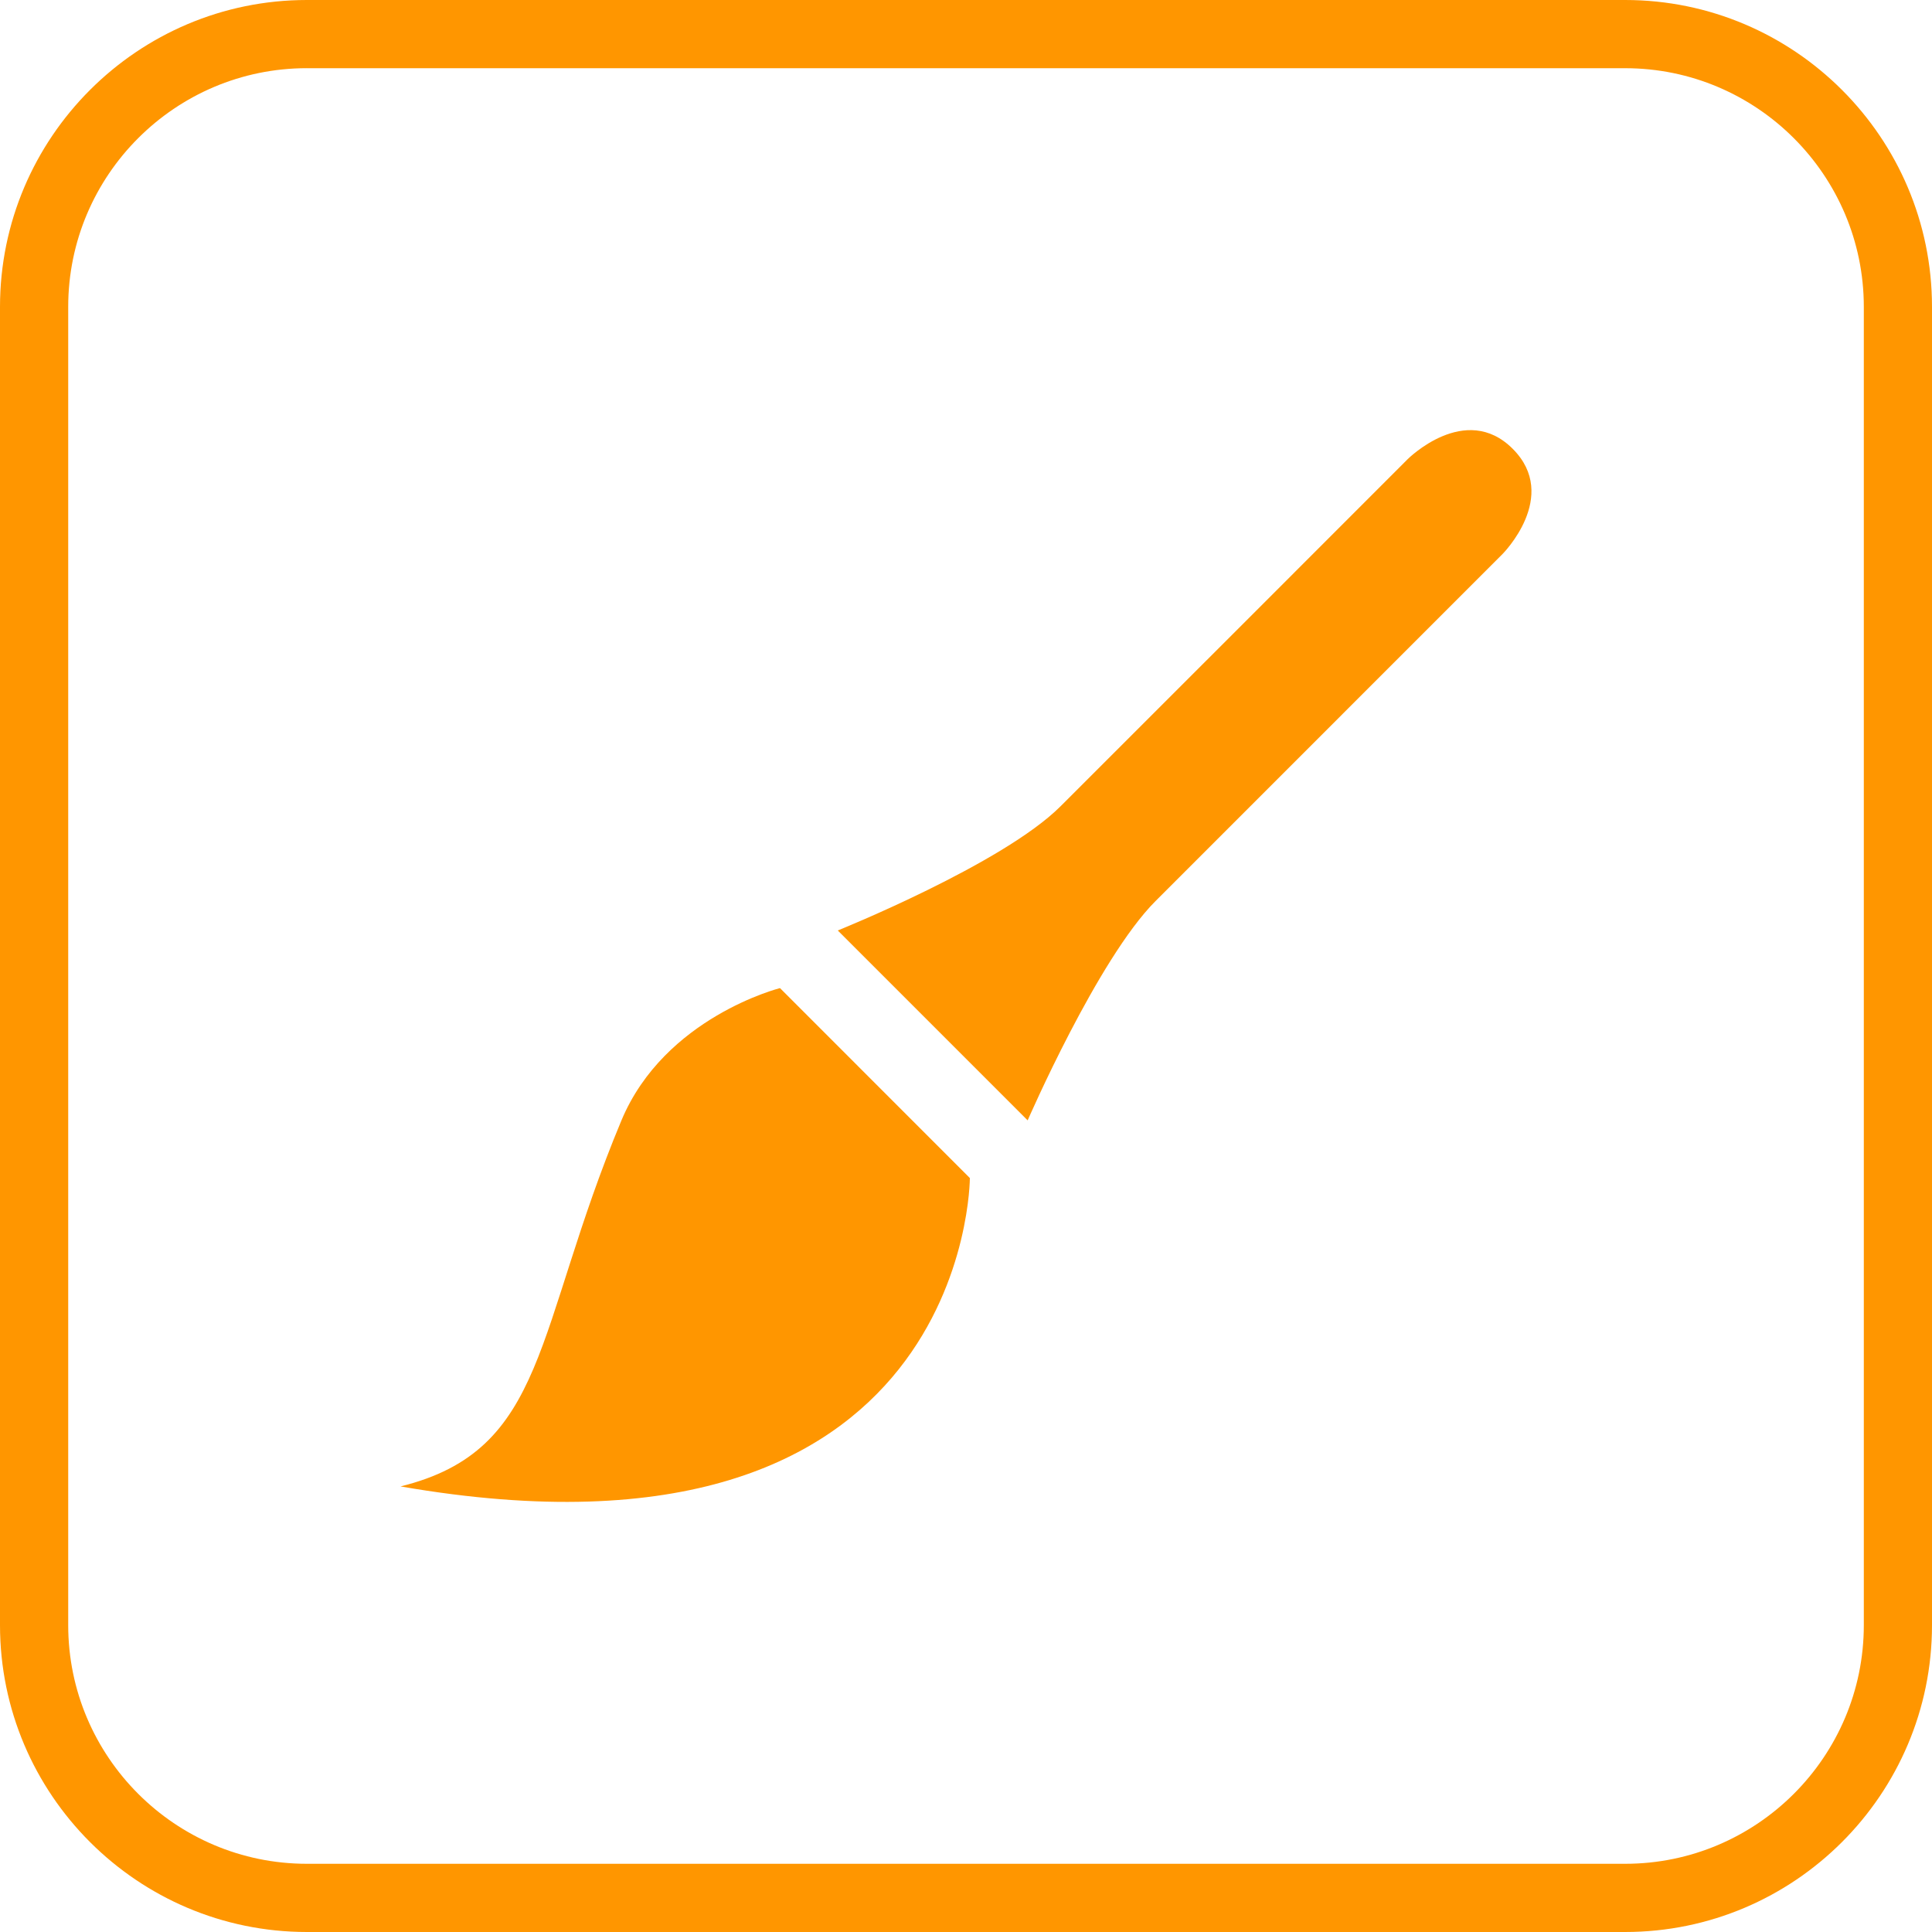
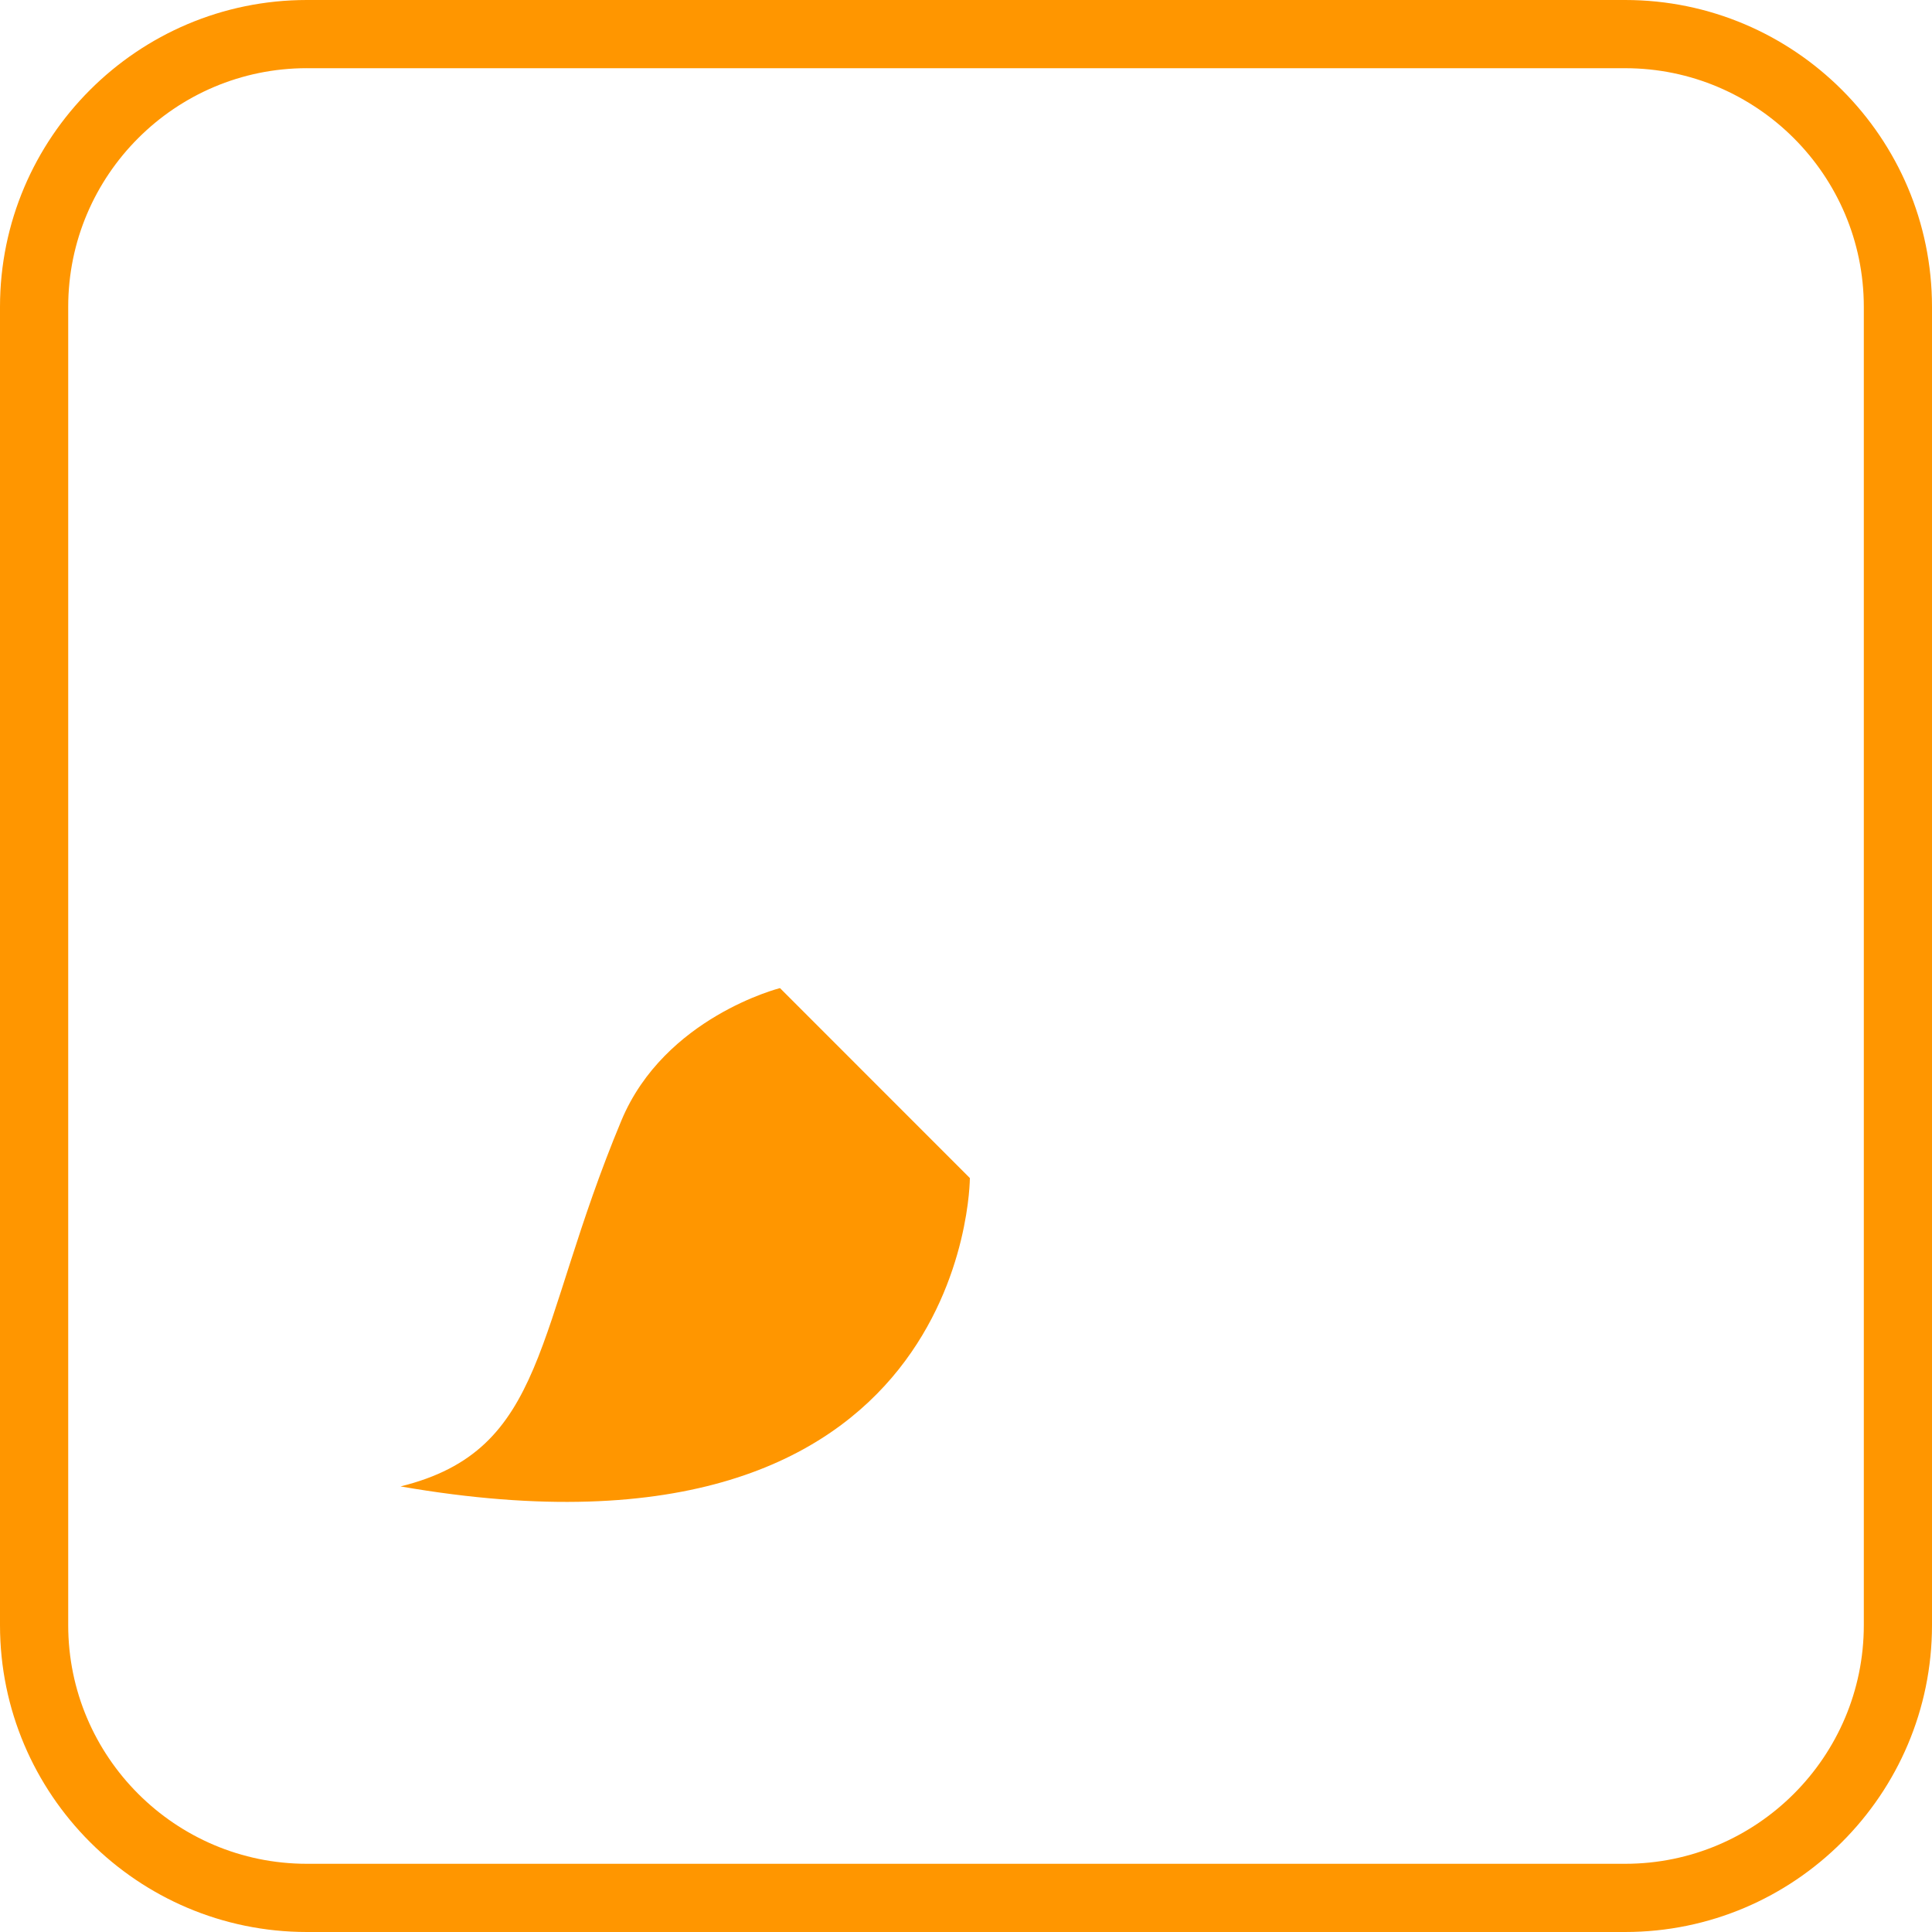
<svg xmlns="http://www.w3.org/2000/svg" version="1.1" id="レイヤー_1" x="0px" y="0px" width="82px" height="82px" viewBox="0 0 82 82" enable-background="new 0 0 82 82" xml:space="preserve">
  <g>
    <path fill="#FF9600" d="M68.976,82H13.024C5.842,82,0,76.158,0,68.976V13.024C0,5.842,5.842,0,13.024,0h55.953   C76.158,0,82,5.842,82,13.024v55.953C82,76.158,76.158,82,68.976,82z M13.024,2.894c-5.586,0-10.129,4.544-10.129,10.129v55.953   c0,5.585,4.544,10.129,10.129,10.129h55.953c5.586,0,10.129-4.544,10.129-10.129V13.024c0-5.585-4.544-10.129-10.129-10.129H13.024   z" />
  </g>
  <g>
-     <path fill="#FF9600" d="M43.617,47.552l-8.059-8.06c0,0,7-2.817,9.455-5.271c2.462-2.454,14.732-14.732,14.732-14.732   s2.453-2.454,4.461-0.438c2.015,2.016-0.44,4.47-0.44,4.47s-12.27,12.27-14.723,14.724C46.59,40.702,43.617,47.552,43.617,47.552" />
    <path fill="#FF9600" d="M17,63.088c6.272-1.545,5.657-6.626,9.376-15.535c1.832-4.383,6.729-5.615,6.729-5.615L41.164,50   C41.164,50,41.164,67.287,17,63.088" />
  </g>
  <g>
</g>
  <g>
</g>
  <g>
</g>
  <g>
</g>
  <g>
</g>
  <g>
</g>
</svg>